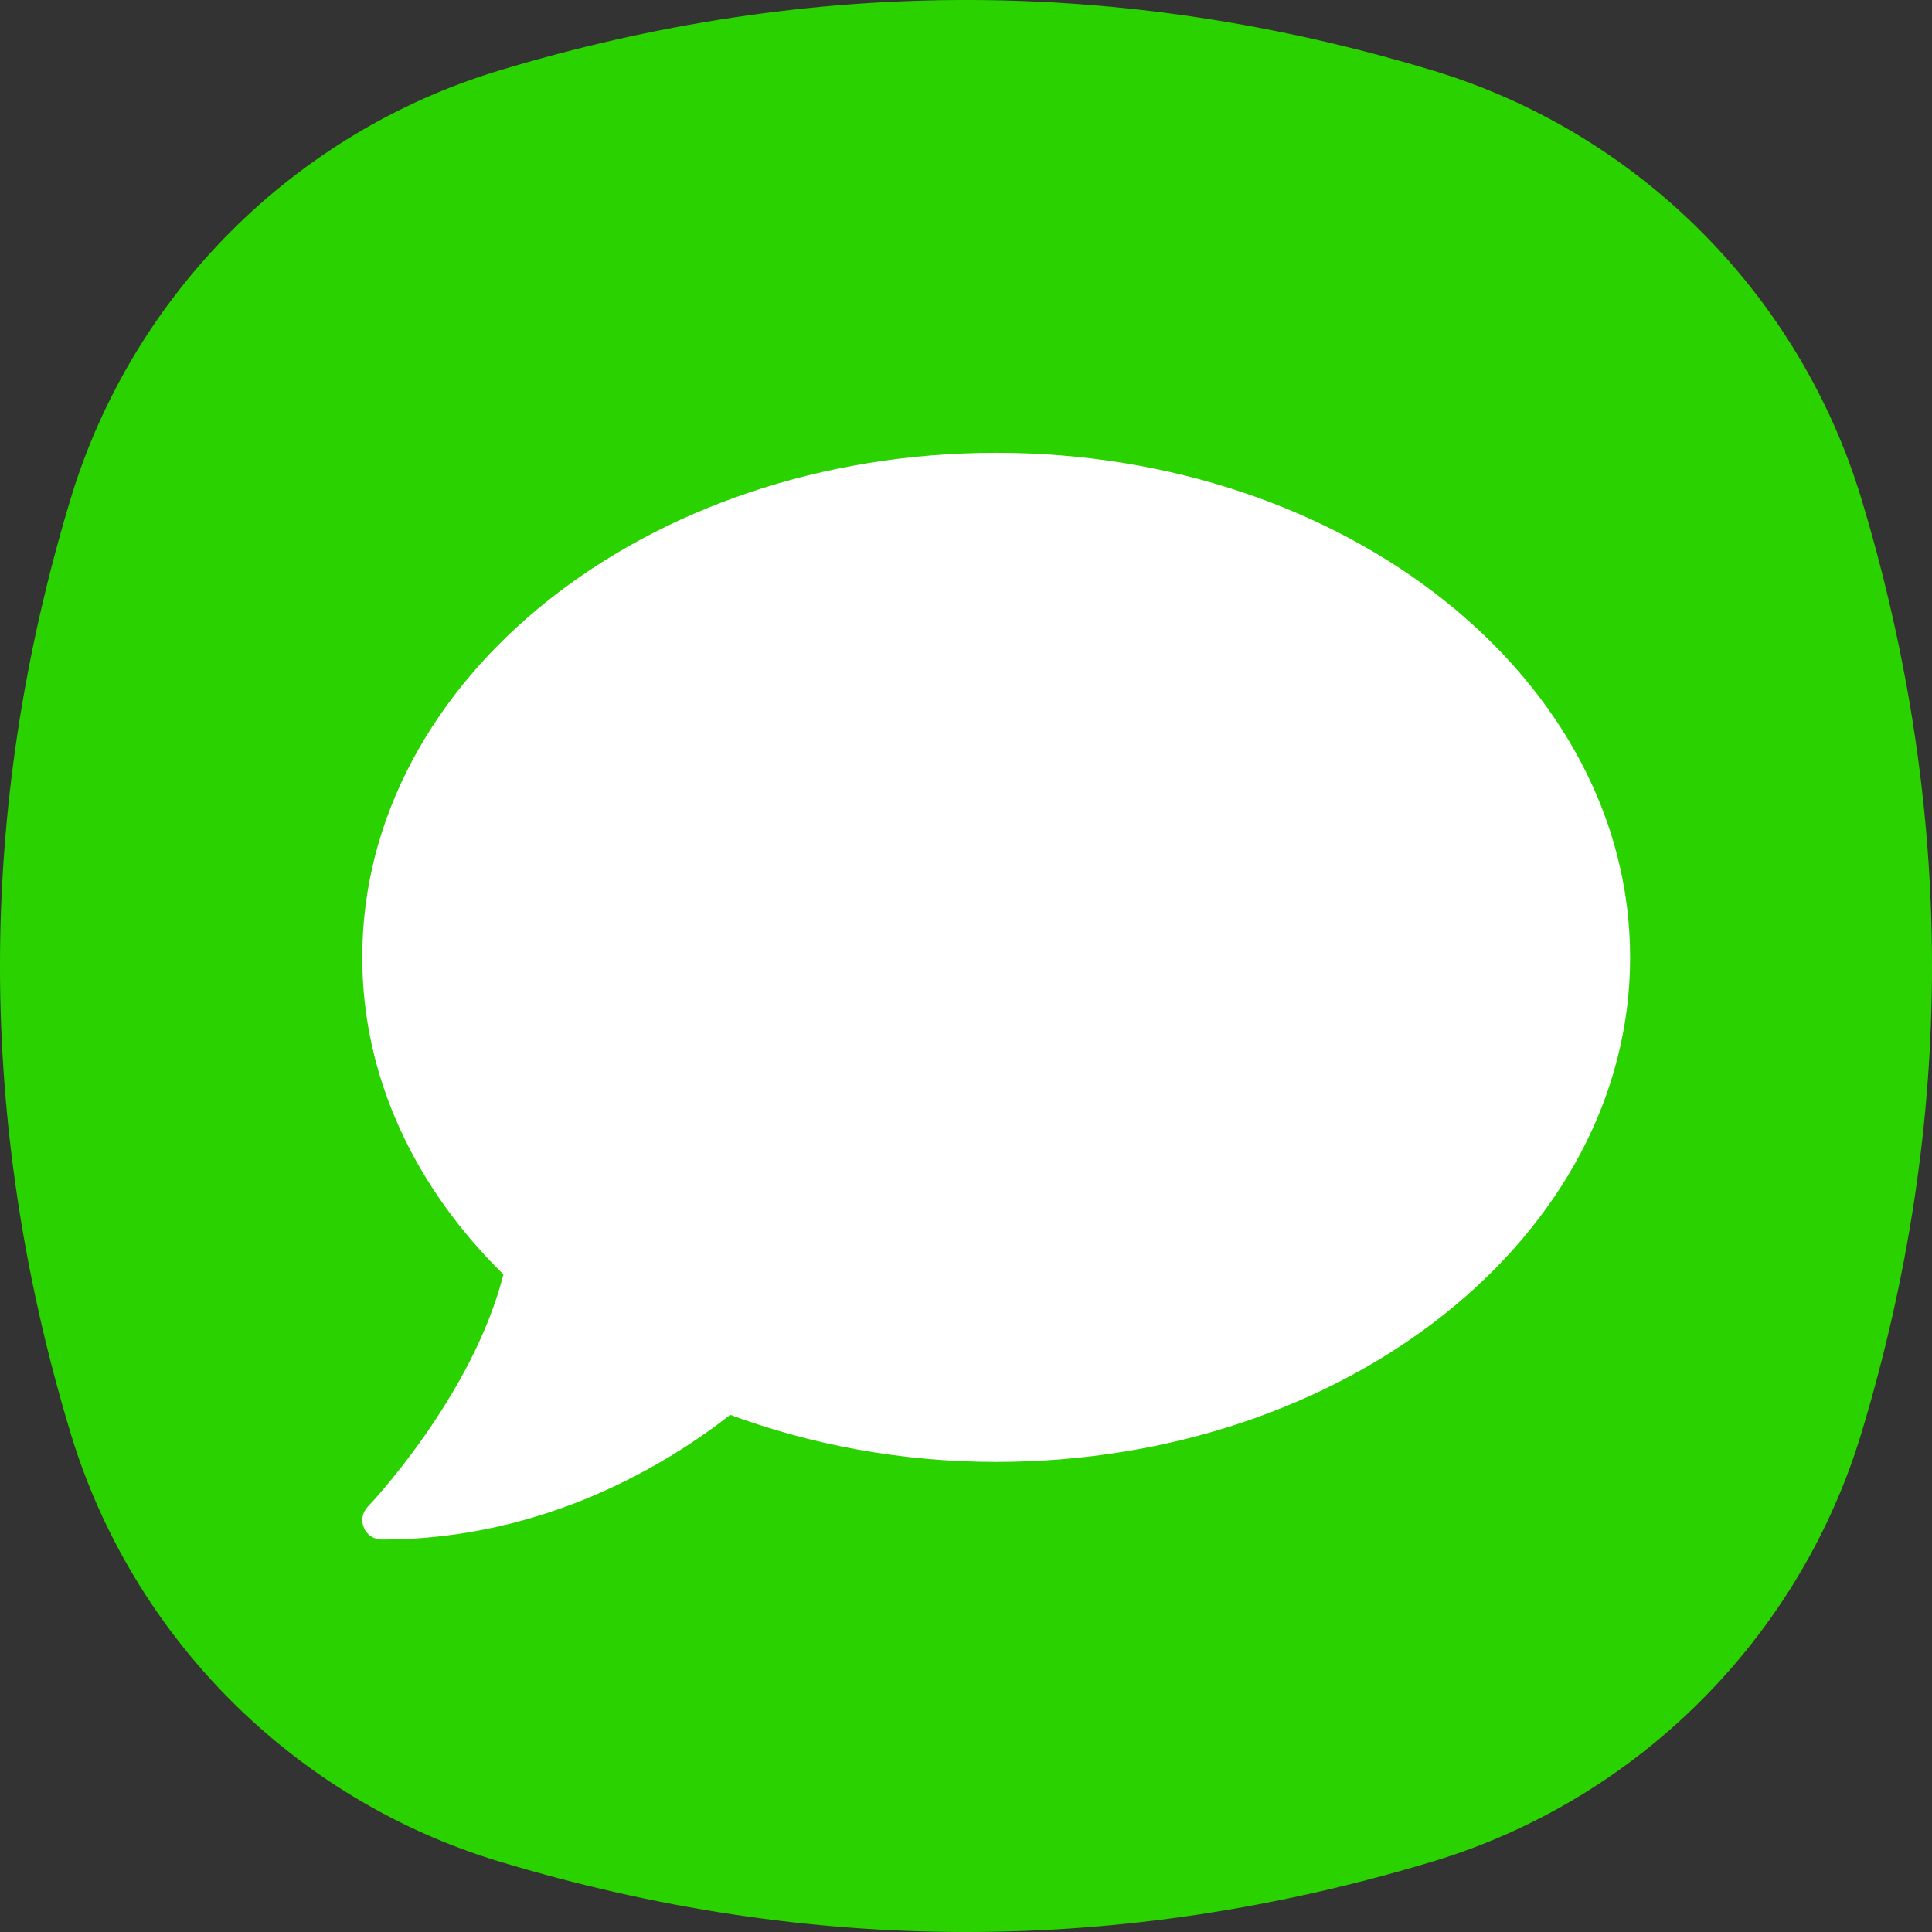
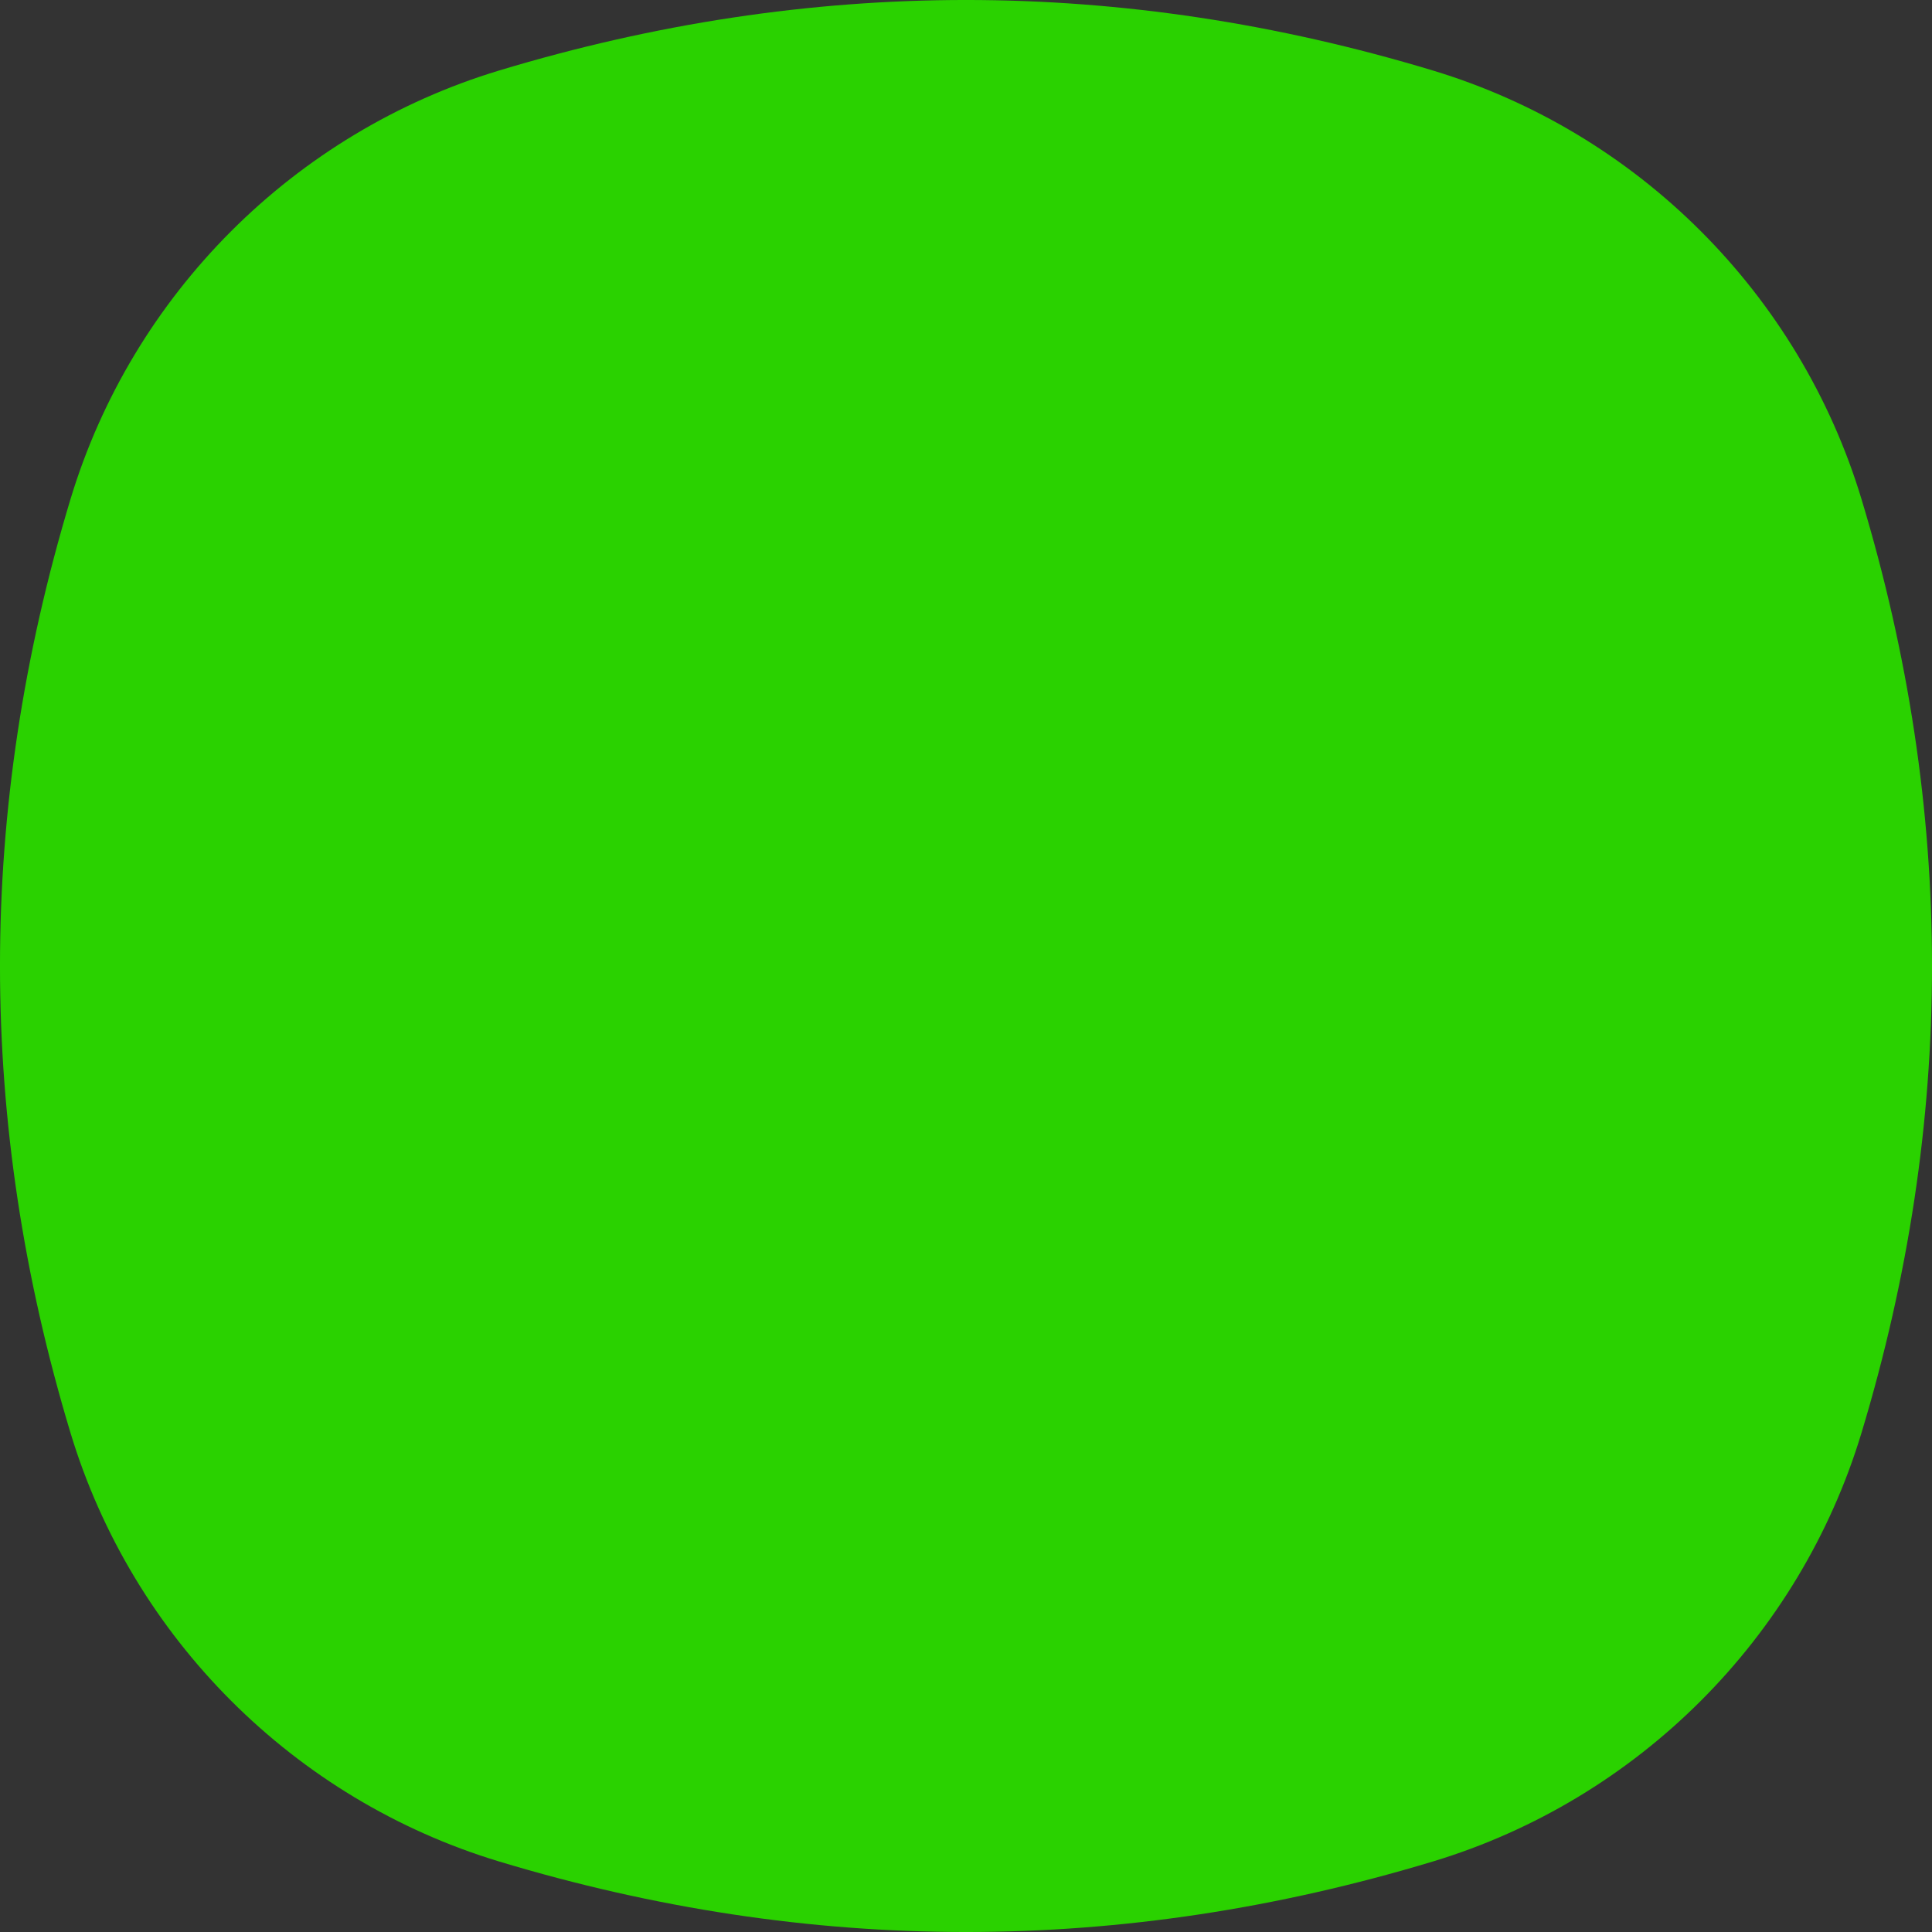
<svg xmlns="http://www.w3.org/2000/svg" width="48" height="48" viewBox="0 0 48 48" fill="none">
  <rect x="0" y="0" width="48" height="48" fill="#333333" stroke="none" />
  <path fill-rule="evenodd" clip-rule="evenodd" d="M1.751 12.403C3.29 7.308 7.308 3.29 12.403 1.751C20.134 -0.584 27.866 -0.584 35.597 1.751C40.692 3.29 44.71 7.308 46.249 12.403C48.584 20.134 48.584 27.866 46.249 35.597C44.71 40.692 40.692 44.71 35.597 46.249C27.866 48.584 20.134 48.584 12.403 46.249C7.308 44.71 3.29 40.692 1.751 35.597C-0.584 27.866 -0.584 20.134 1.751 12.403Z" fill="#2AD200" />
-   <path d="M24.75 11.25C16.051 11.25 9 16.861 9 23.786C9 26.775 10.317 29.511 12.507 31.663C11.738 34.7 9.166 37.406 9.135 37.436C9 37.575 8.963 37.78 9.043 37.961C9.123 38.142 9.295 38.25 9.492 38.25C13.571 38.25 16.629 36.334 18.142 35.152C20.154 35.894 22.387 36.321 24.75 36.321C33.449 36.321 40.5 30.71 40.5 23.786C40.5 16.861 33.449 11.25 24.75 11.25Z" fill="white" />
</svg>